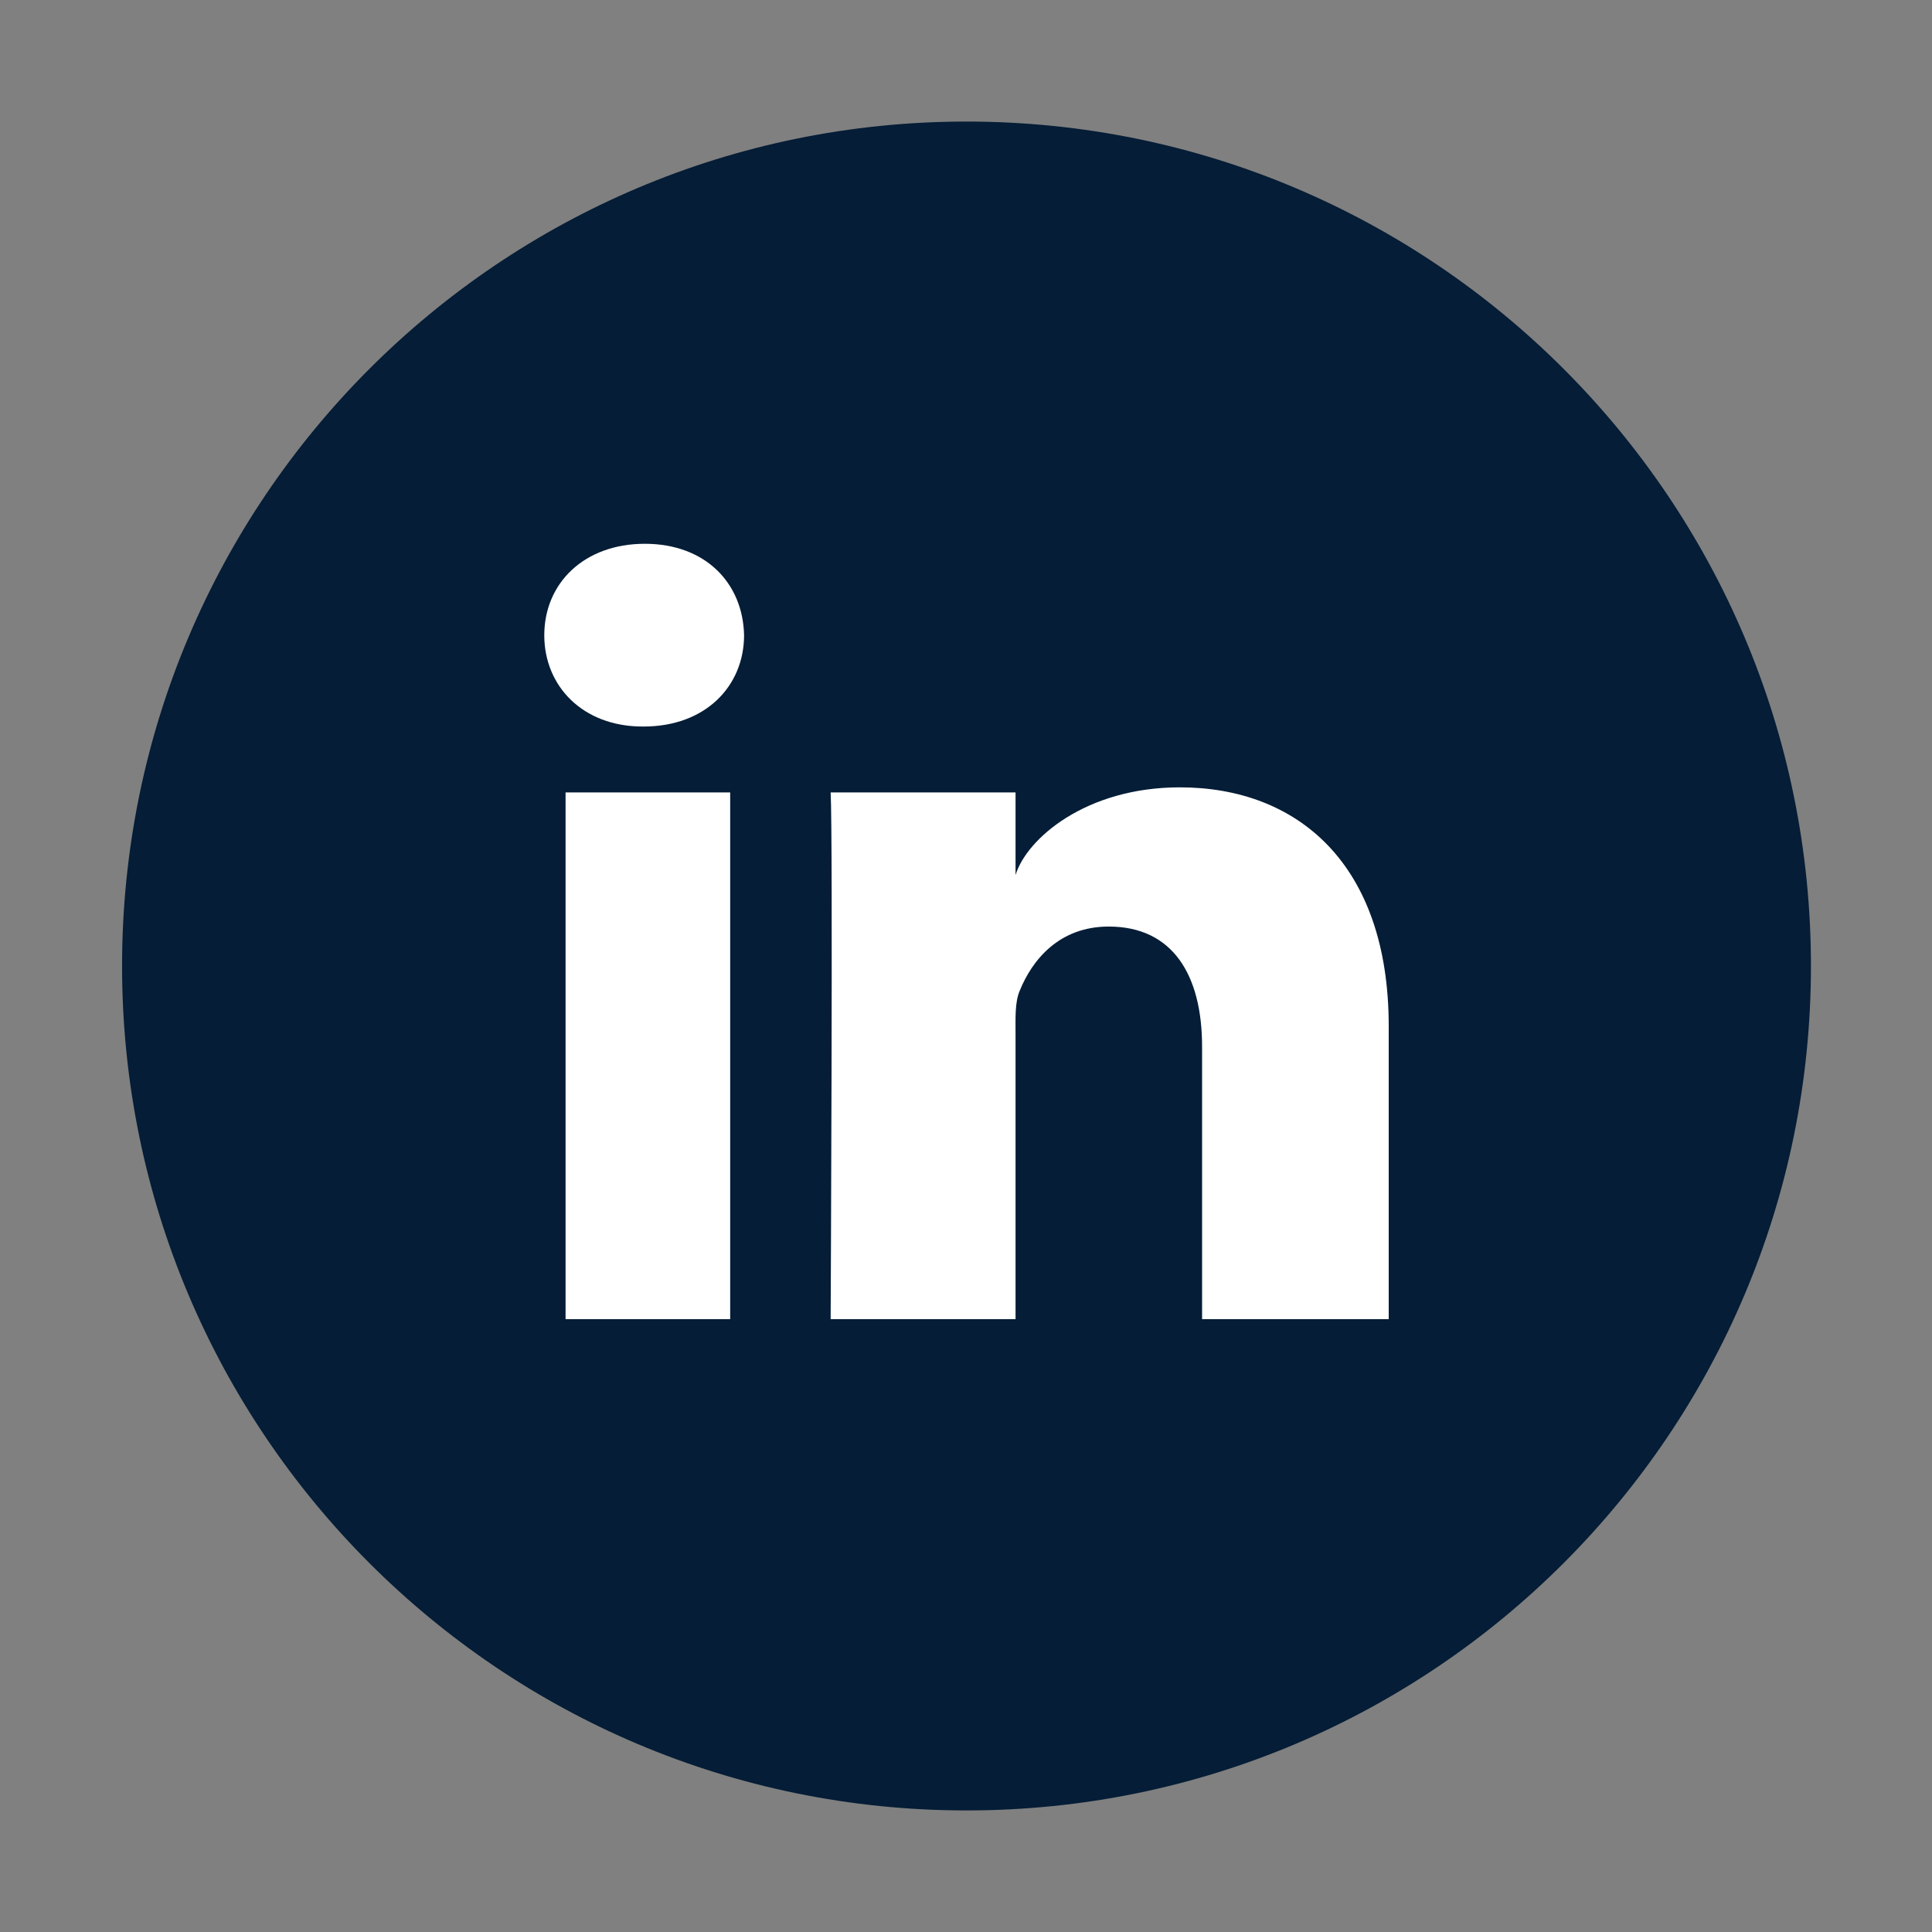
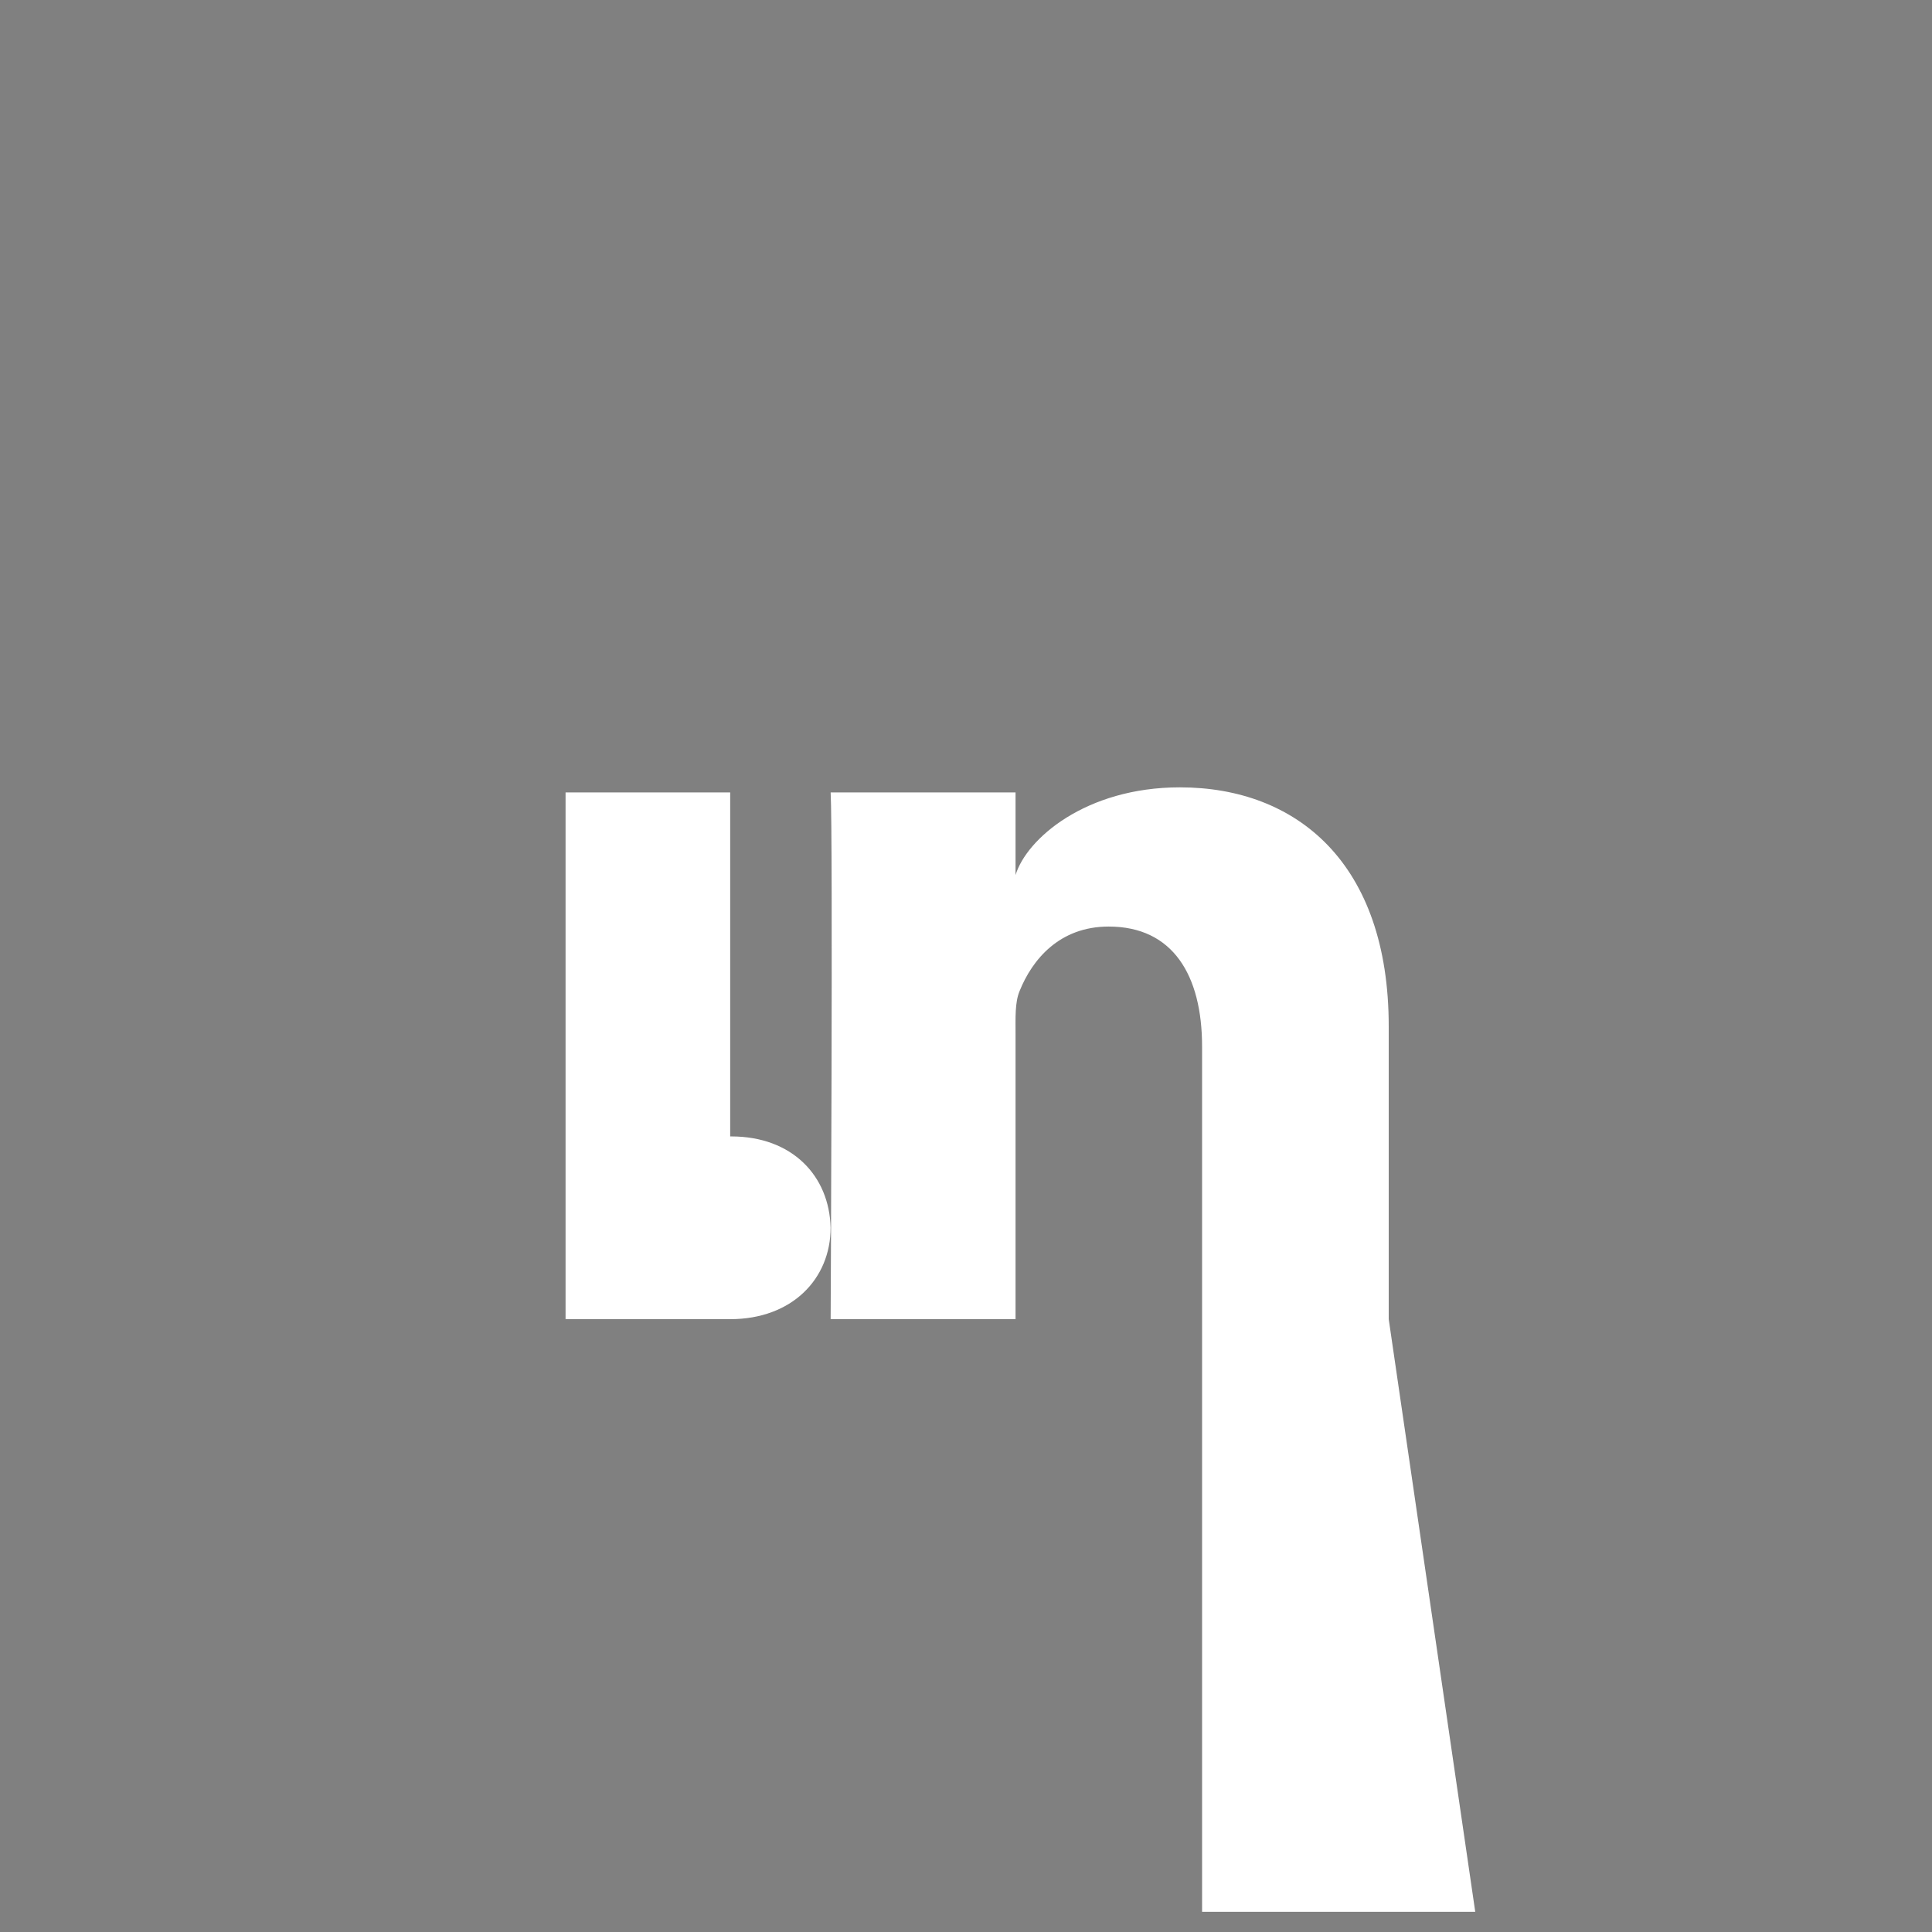
<svg xmlns="http://www.w3.org/2000/svg" class="svg-icon" style="width: 1em; height: 1em;vertical-align: middle;fill: currentColor;overflow: hidden;" viewBox="0 0 1024 1024" version="1.1">
  <rect x="0" y="0" width="1024" height="1024" fill="#808080" stroke="none" />
-   <path d="M512.267 959.57c247.223 0 447.572-200.401 447.572-447.582 0-247.171-200.348-447.559-447.572-447.559-247.195 0-447.569 200.388-447.569 447.559 0 247.182 200.373 447.582 447.569 447.582" fill="#051d36" />
-   <path d="M387.013 699.189h-87.249V420h87.249v279.189z m-45.861-314.115h-0.629c-31.57 0-52.042-21.342-52.042-48.379 0-27.573 21.087-48.479 53.286-48.479 32.176 0 51.975 20.852 52.607 48.402 0.001 27.047-20.431 48.455-53.223 48.455z m394.899 314.115H637.126V554.711c0-37.815-15.458-63.618-49.497-63.618-26.031 0-40.489 17.41-47.234 34.205-2.519 6.013-2.134 14.405-2.134 22.82v151.069h-98.001s1.274-255.921 0-279.189h98.001v43.815c5.794-19.158 37.097-46.502 87.094-46.502 61.986 0 110.696 40.168 110.696 126.63v155.247z" fill="#FFFFFF" />
+   <path d="M387.013 699.189h-87.249V420h87.249v279.189z h-0.629c-31.57 0-52.042-21.342-52.042-48.379 0-27.573 21.087-48.479 53.286-48.479 32.176 0 51.975 20.852 52.607 48.402 0.001 27.047-20.431 48.455-53.223 48.455z m394.899 314.115H637.126V554.711c0-37.815-15.458-63.618-49.497-63.618-26.031 0-40.489 17.41-47.234 34.205-2.519 6.013-2.134 14.405-2.134 22.82v151.069h-98.001s1.274-255.921 0-279.189h98.001v43.815c5.794-19.158 37.097-46.502 87.094-46.502 61.986 0 110.696 40.168 110.696 126.63v155.247z" fill="#FFFFFF" />
</svg>